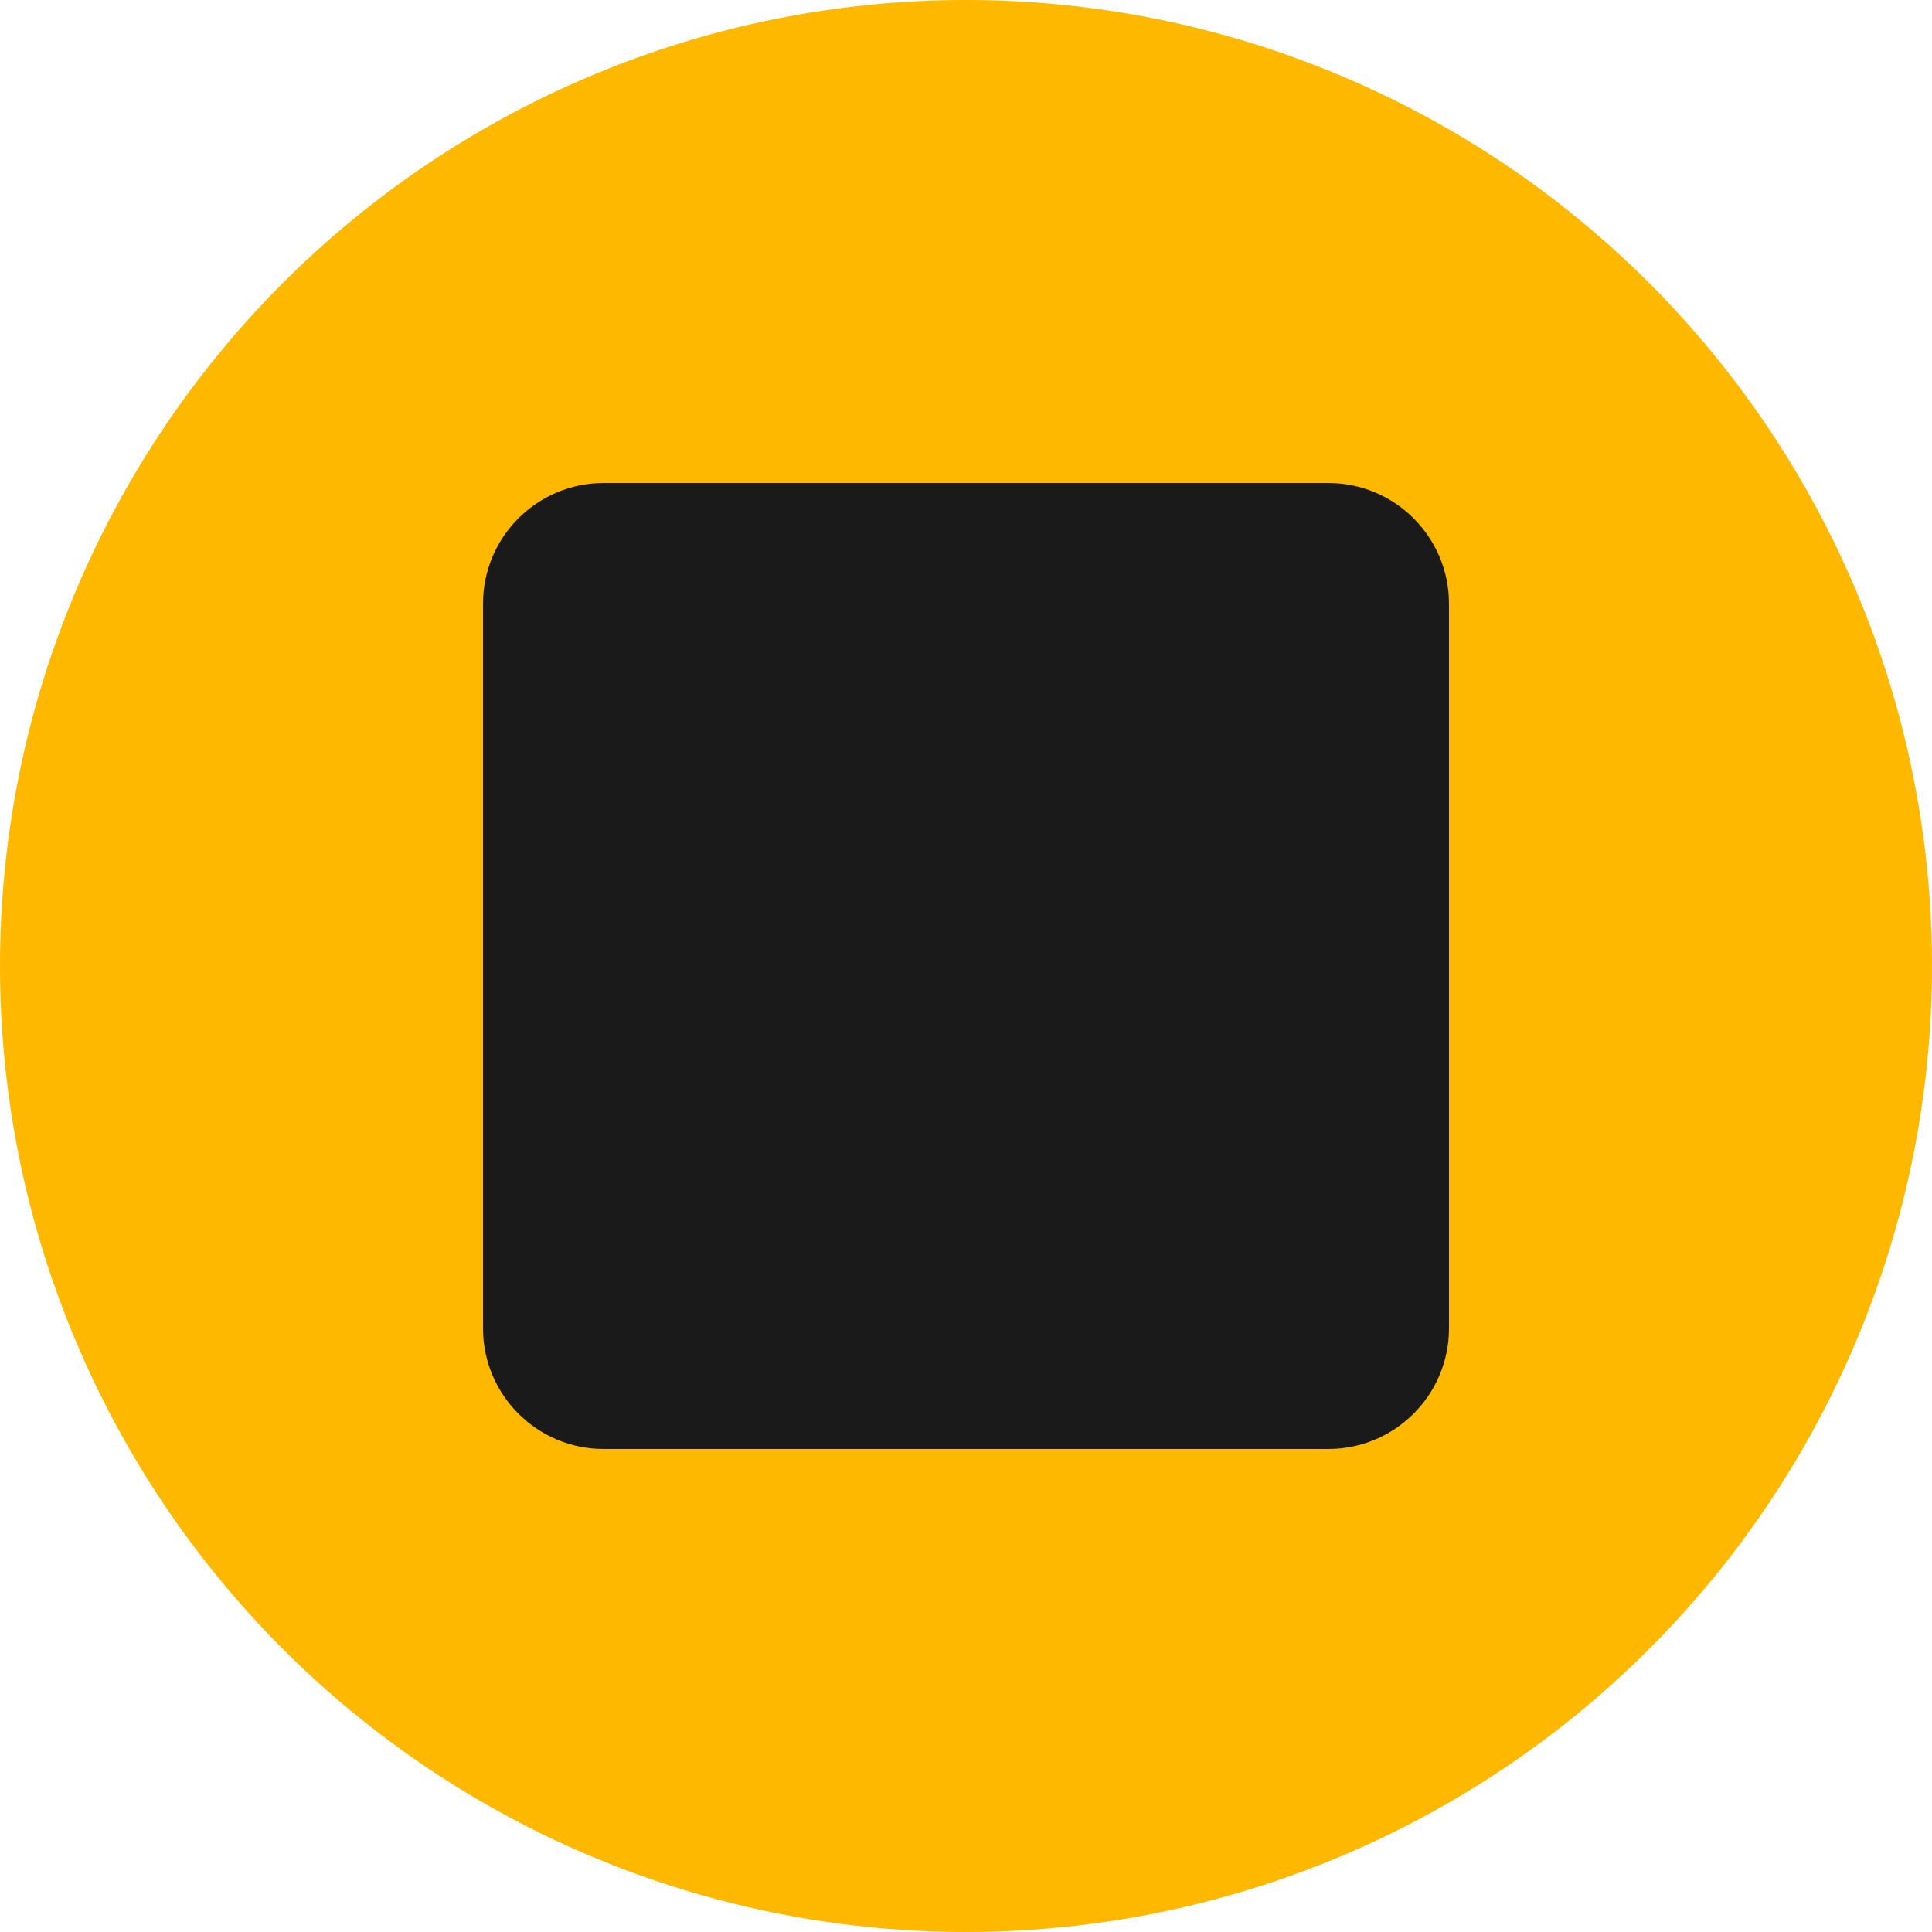
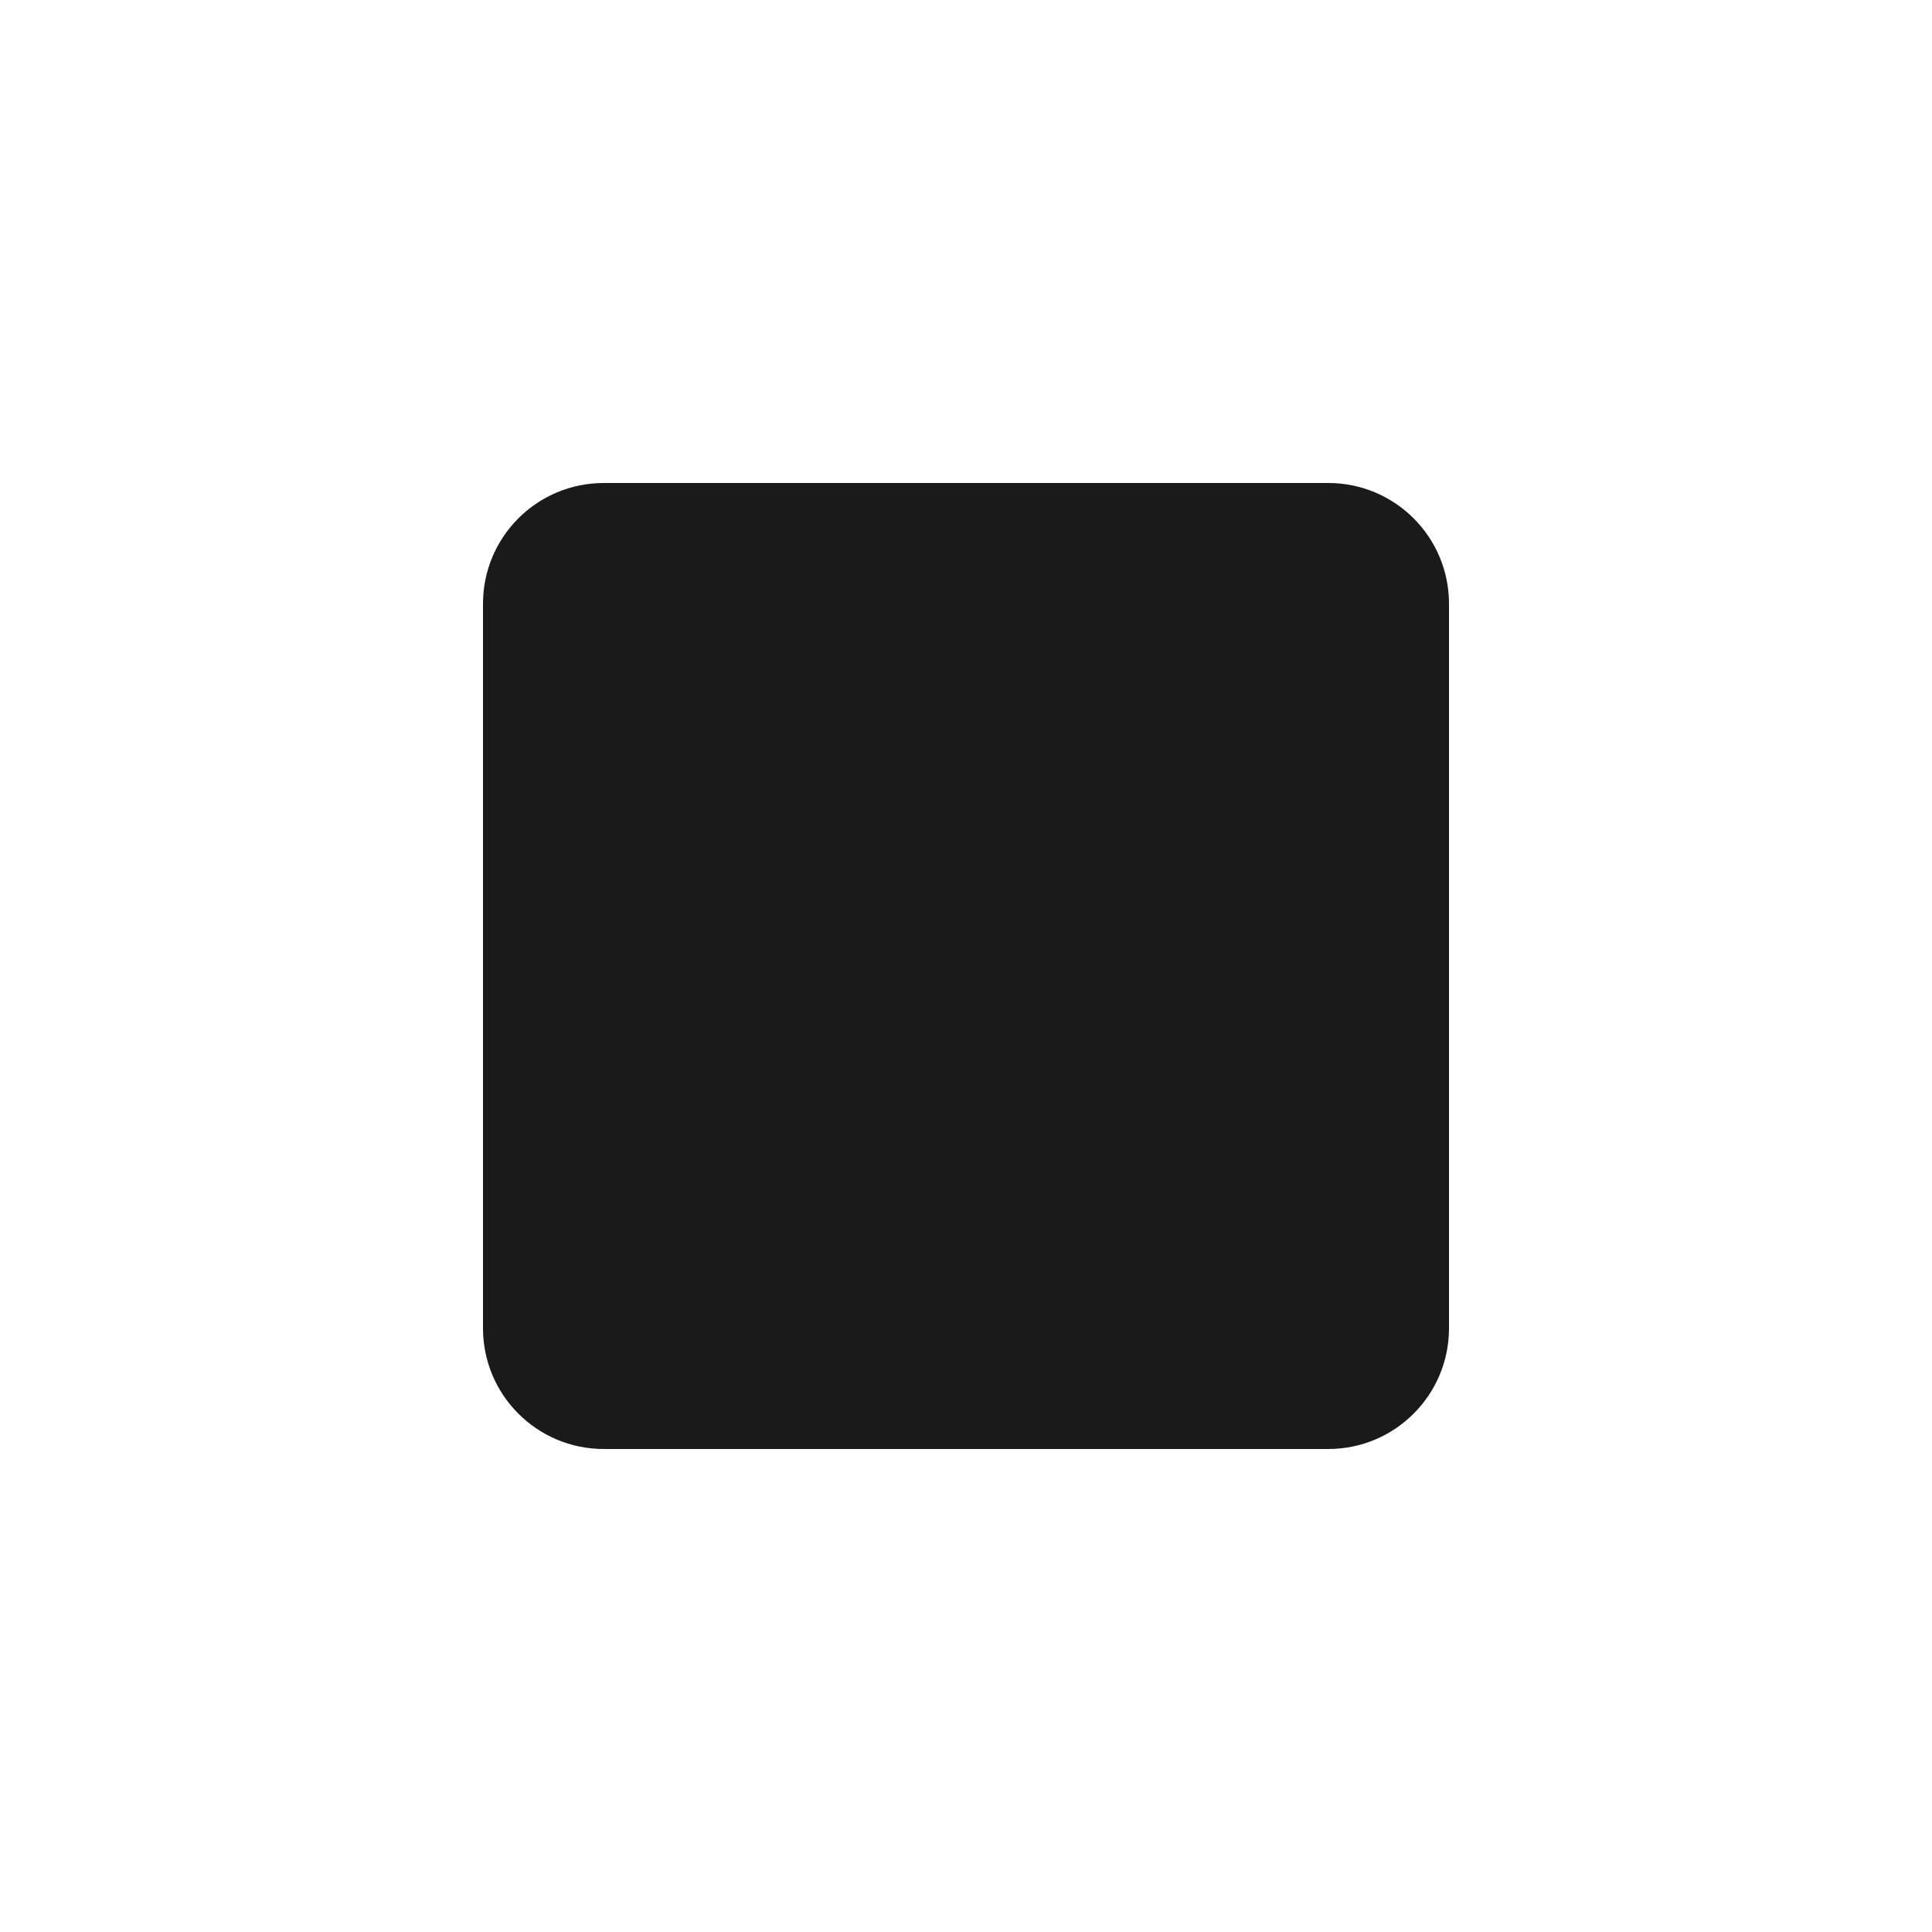
<svg xmlns="http://www.w3.org/2000/svg" width="32px" height="32px" viewBox="0 0 32 32" version="1.1">
  <title>BELHADI FER</title>
  <g stroke="none" stroke-width="1" fill="none" fill-rule="evenodd">
-     <circle fill="#FFB800" cx="16" cy="16" r="16" />
    <path d="M10,8 L22,8 C23.105,8 24,8.895 24,10 L24,22 C24,23.105 23.105,24 22,24 L10,24 C8.895,24 8,23.105 8,22 L8,10 C8,8.895 8.895,8 10,8 Z" fill="#1A1A1A" />
  </g>
</svg>